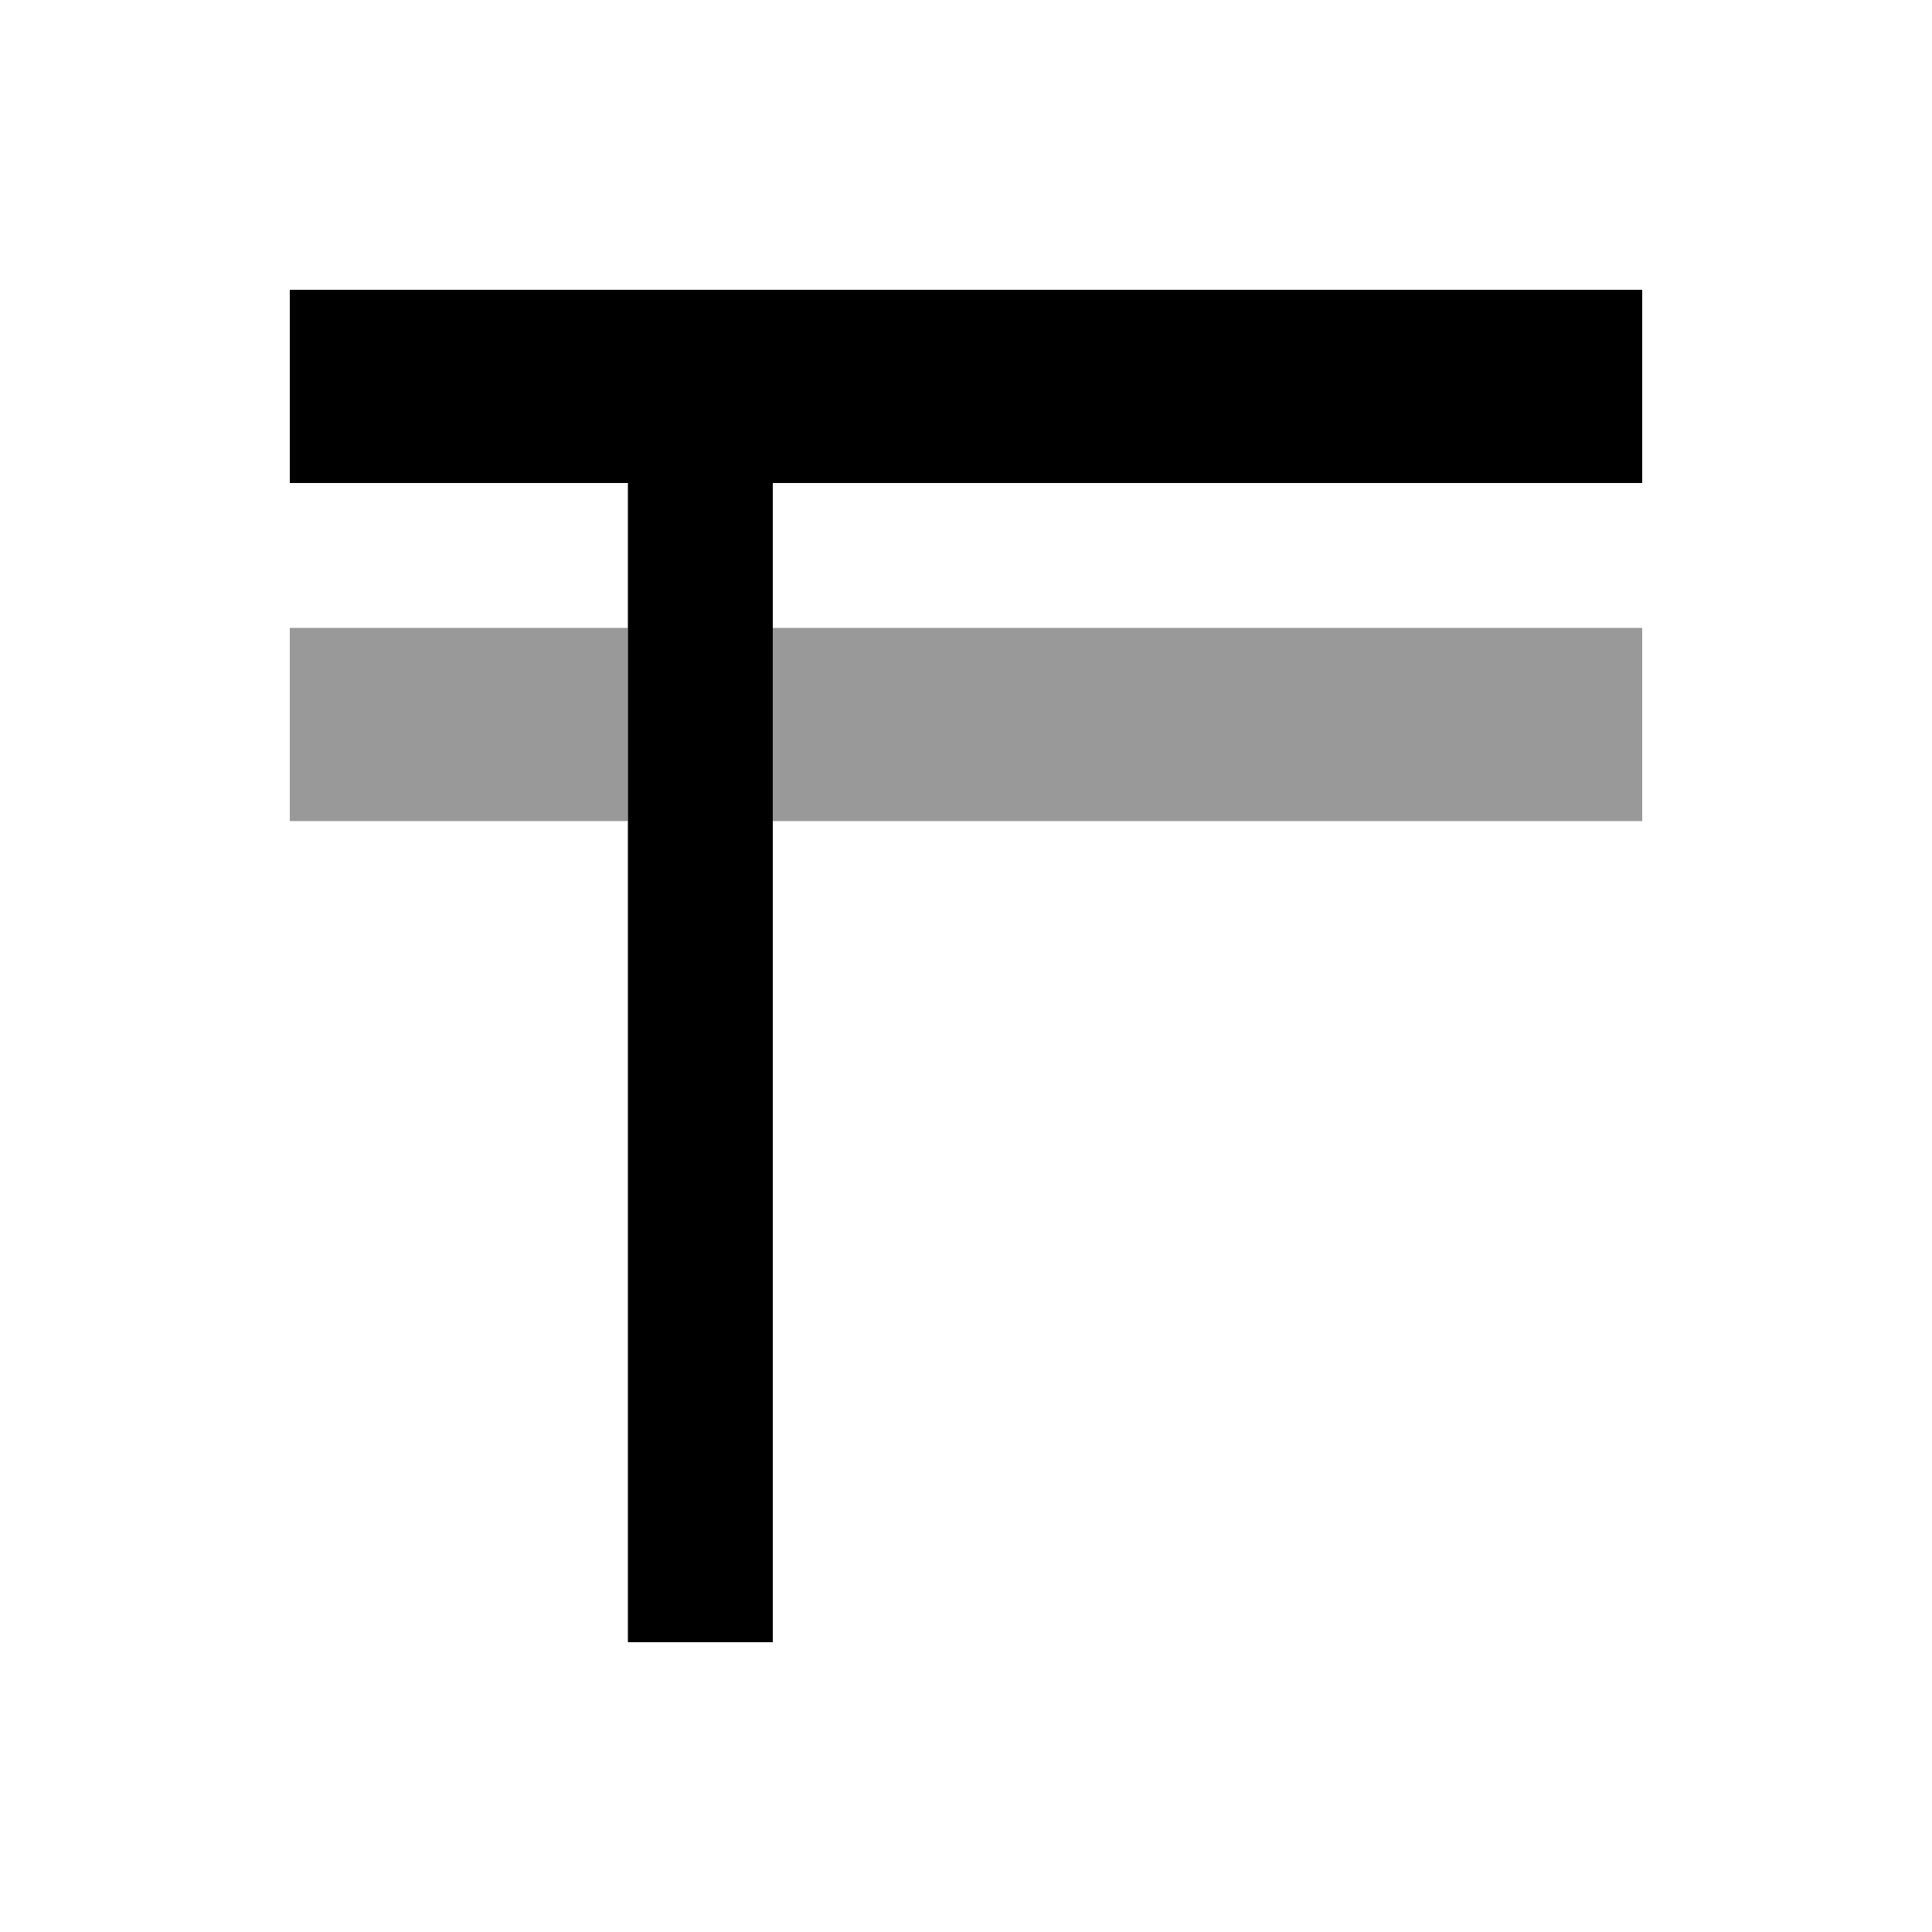
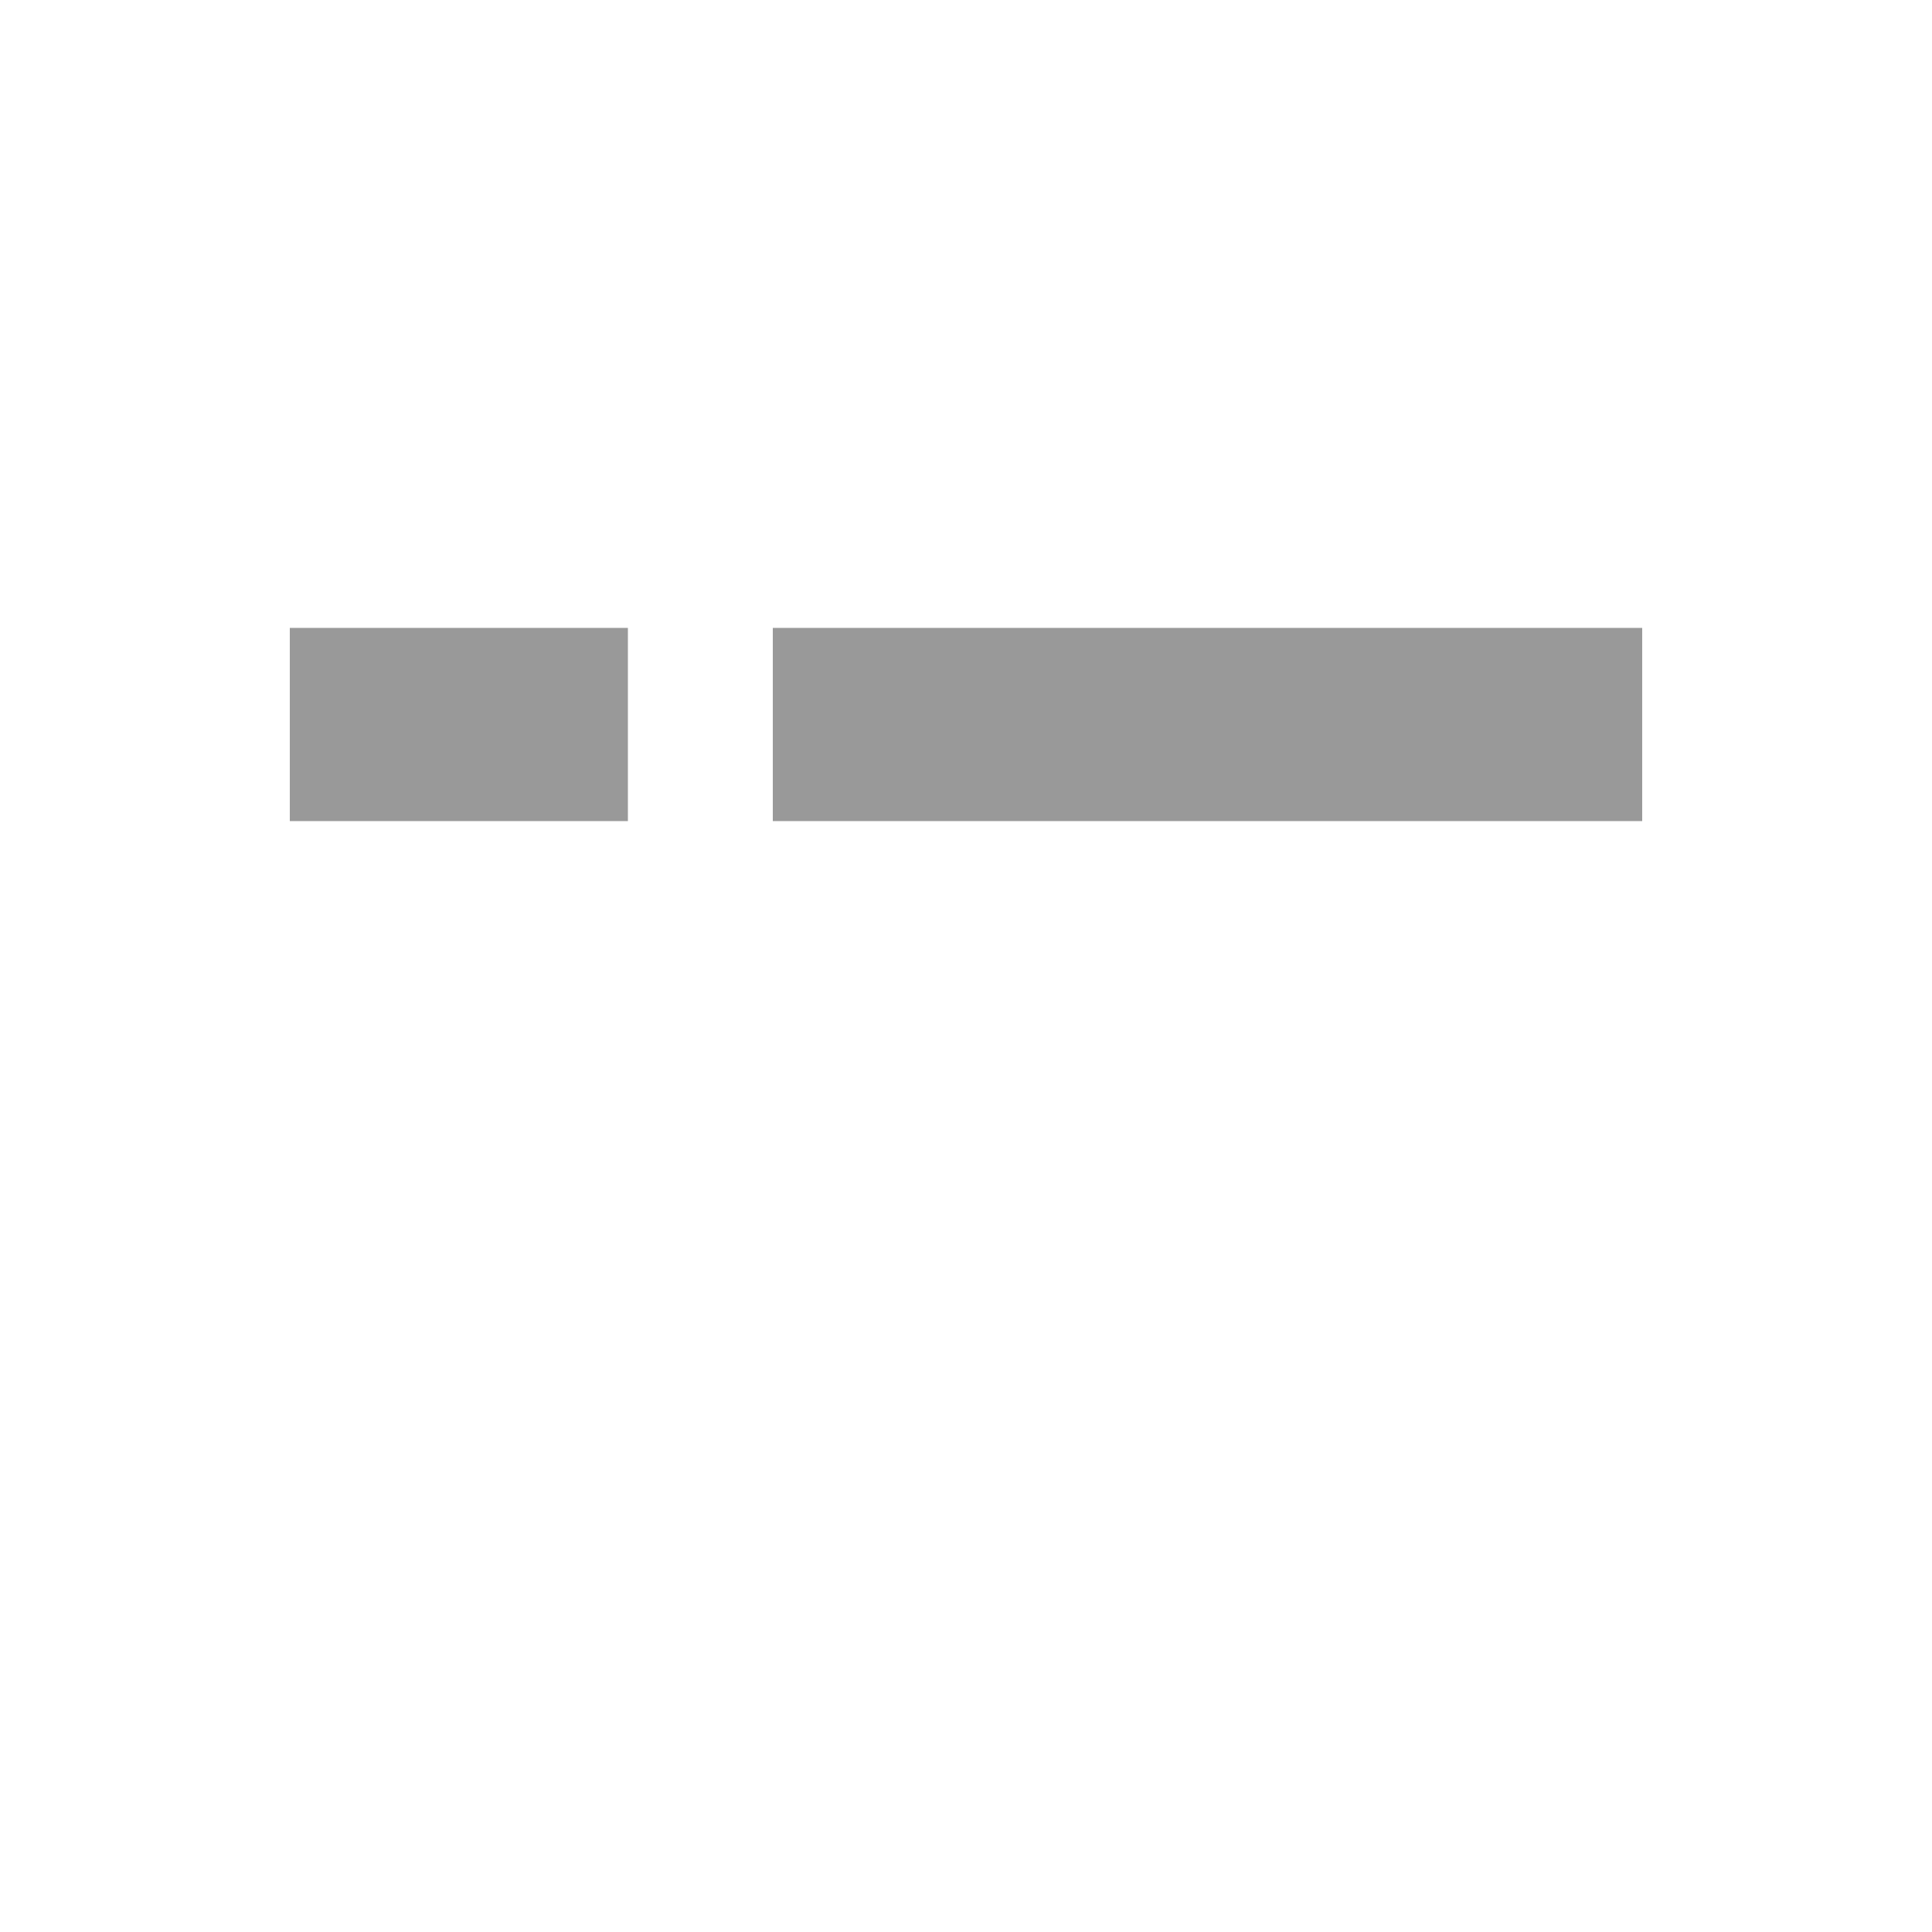
<svg xmlns="http://www.w3.org/2000/svg" viewBox="0 0 640 640">
  <path opacity=".4" fill="currentColor" d="M96 208L96 272L208 272L208 208L96 208zM256 208L256 272L544 272L544 208L256 208z" />
-   <path fill="currentColor" d="M544 96L96 96L96 160L208 160L208 544L256 544L256 160L544 160L544 96z" />
</svg>